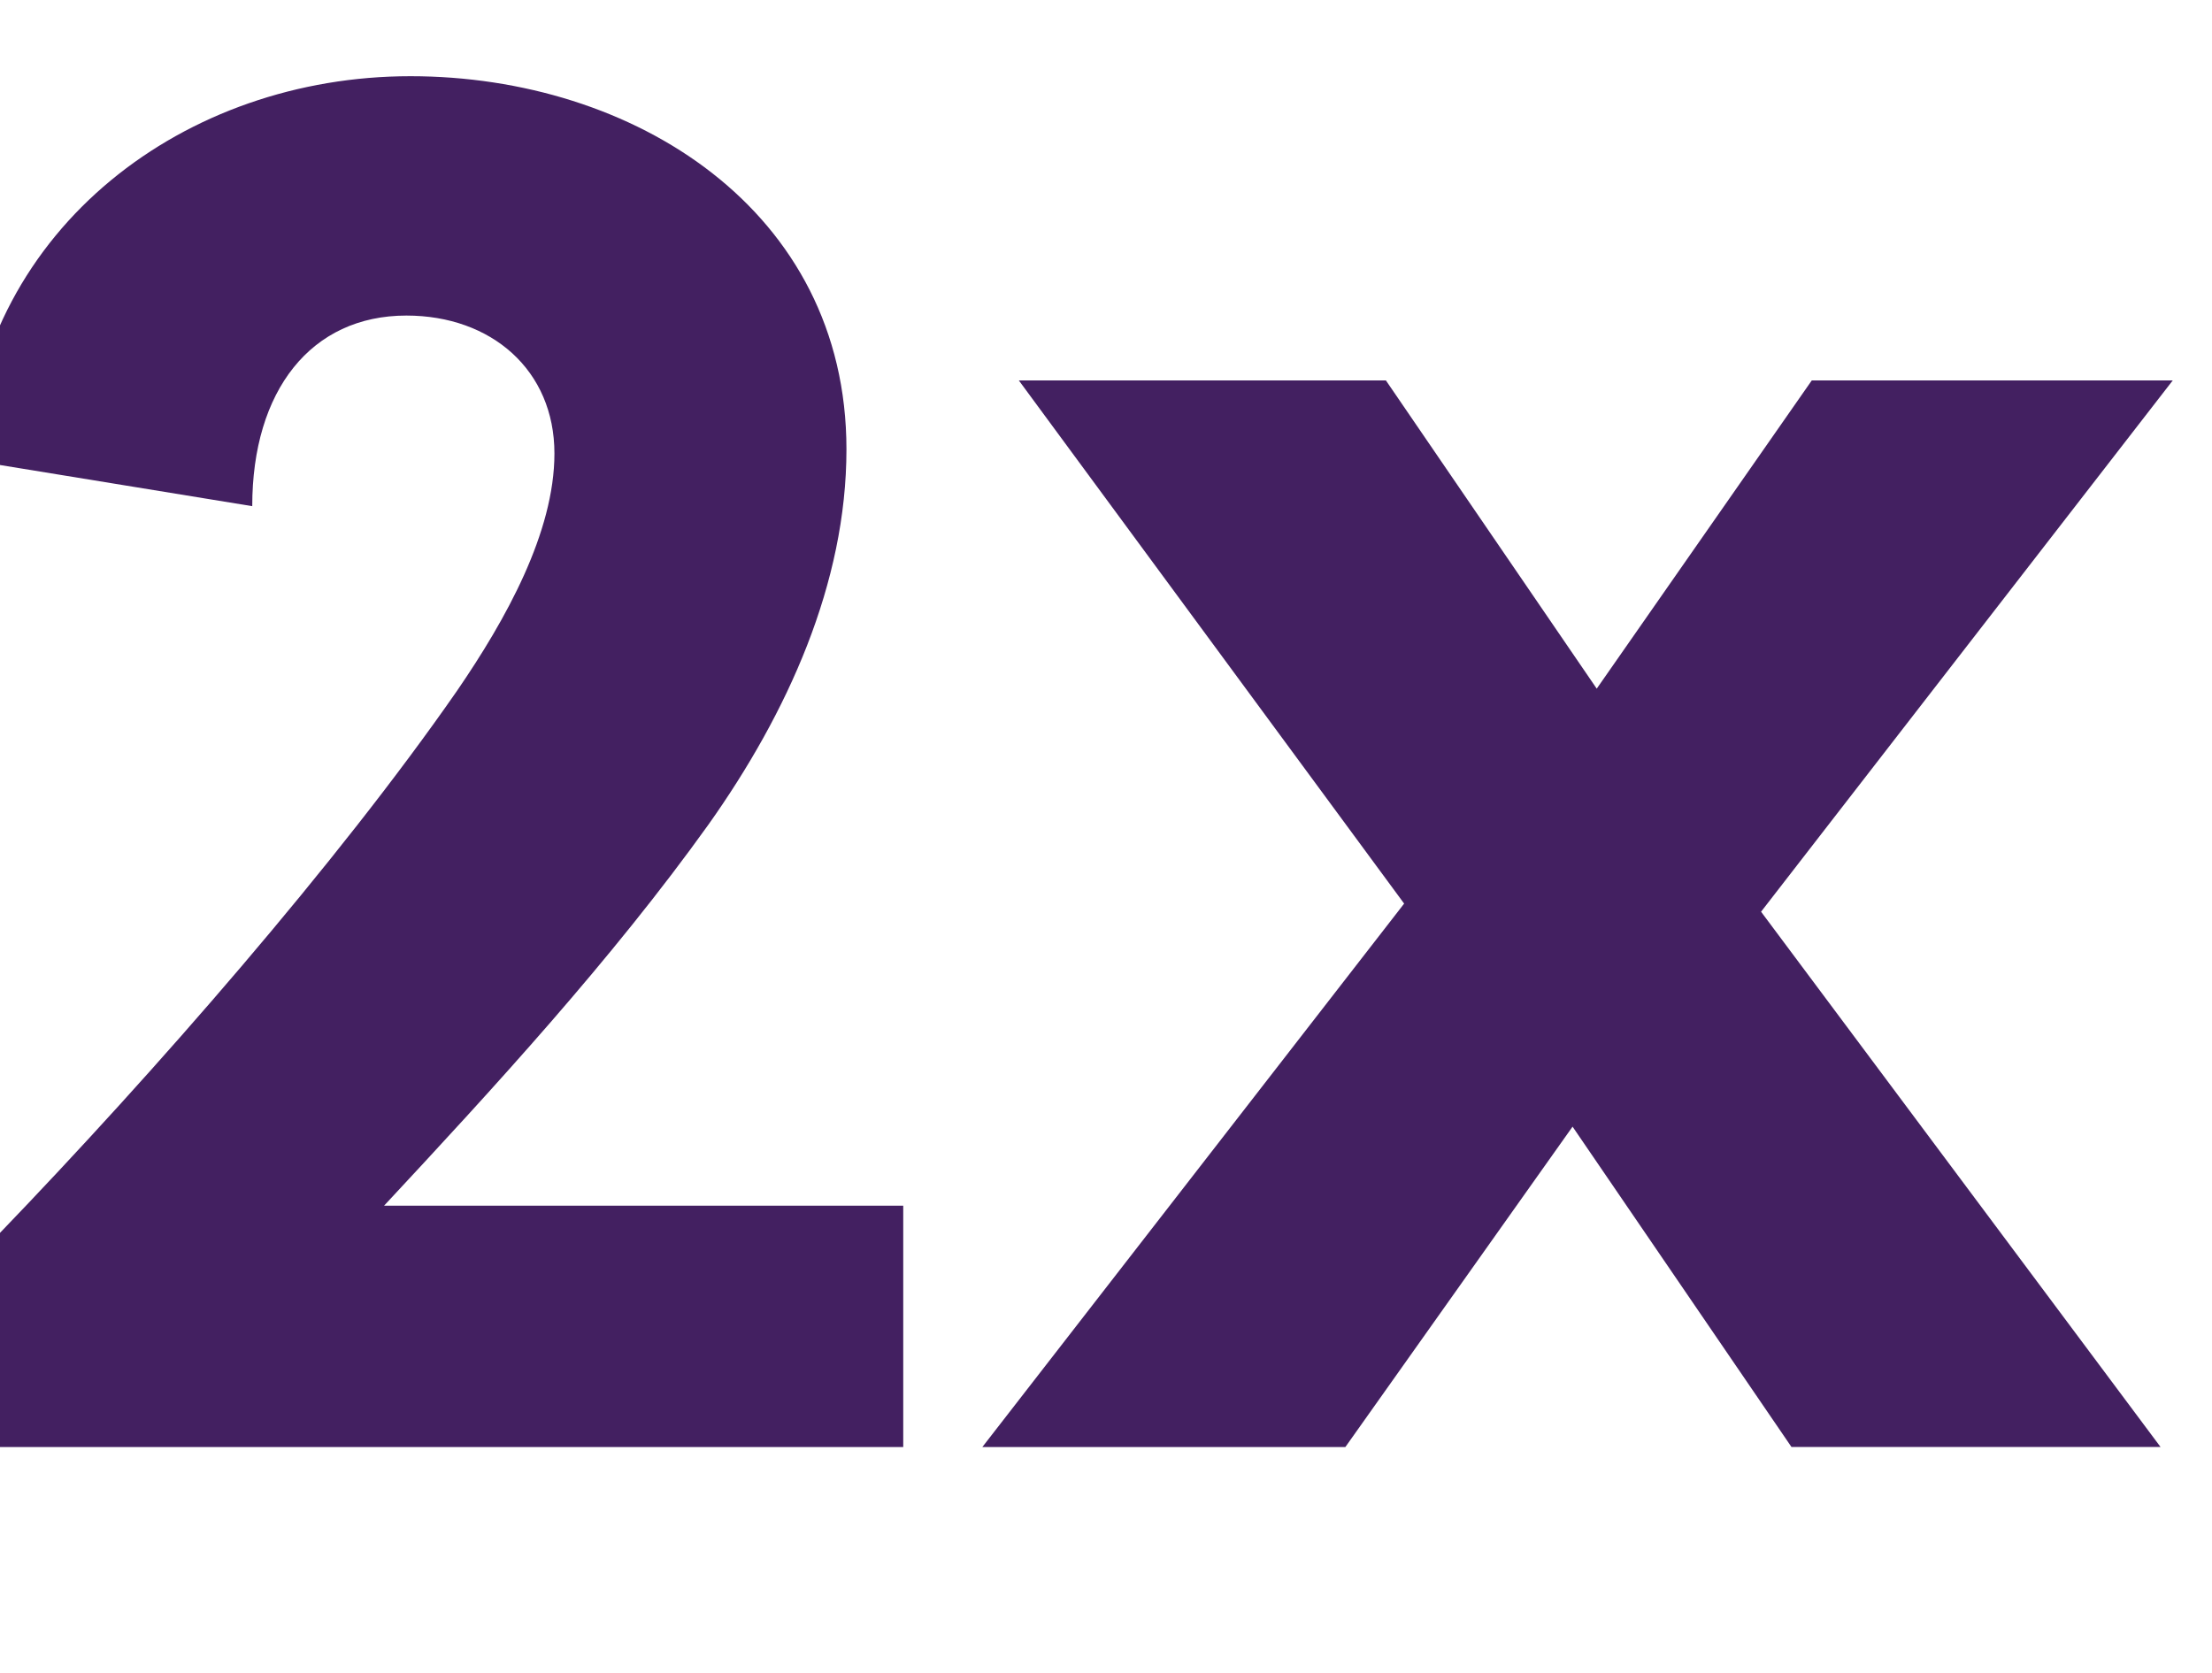
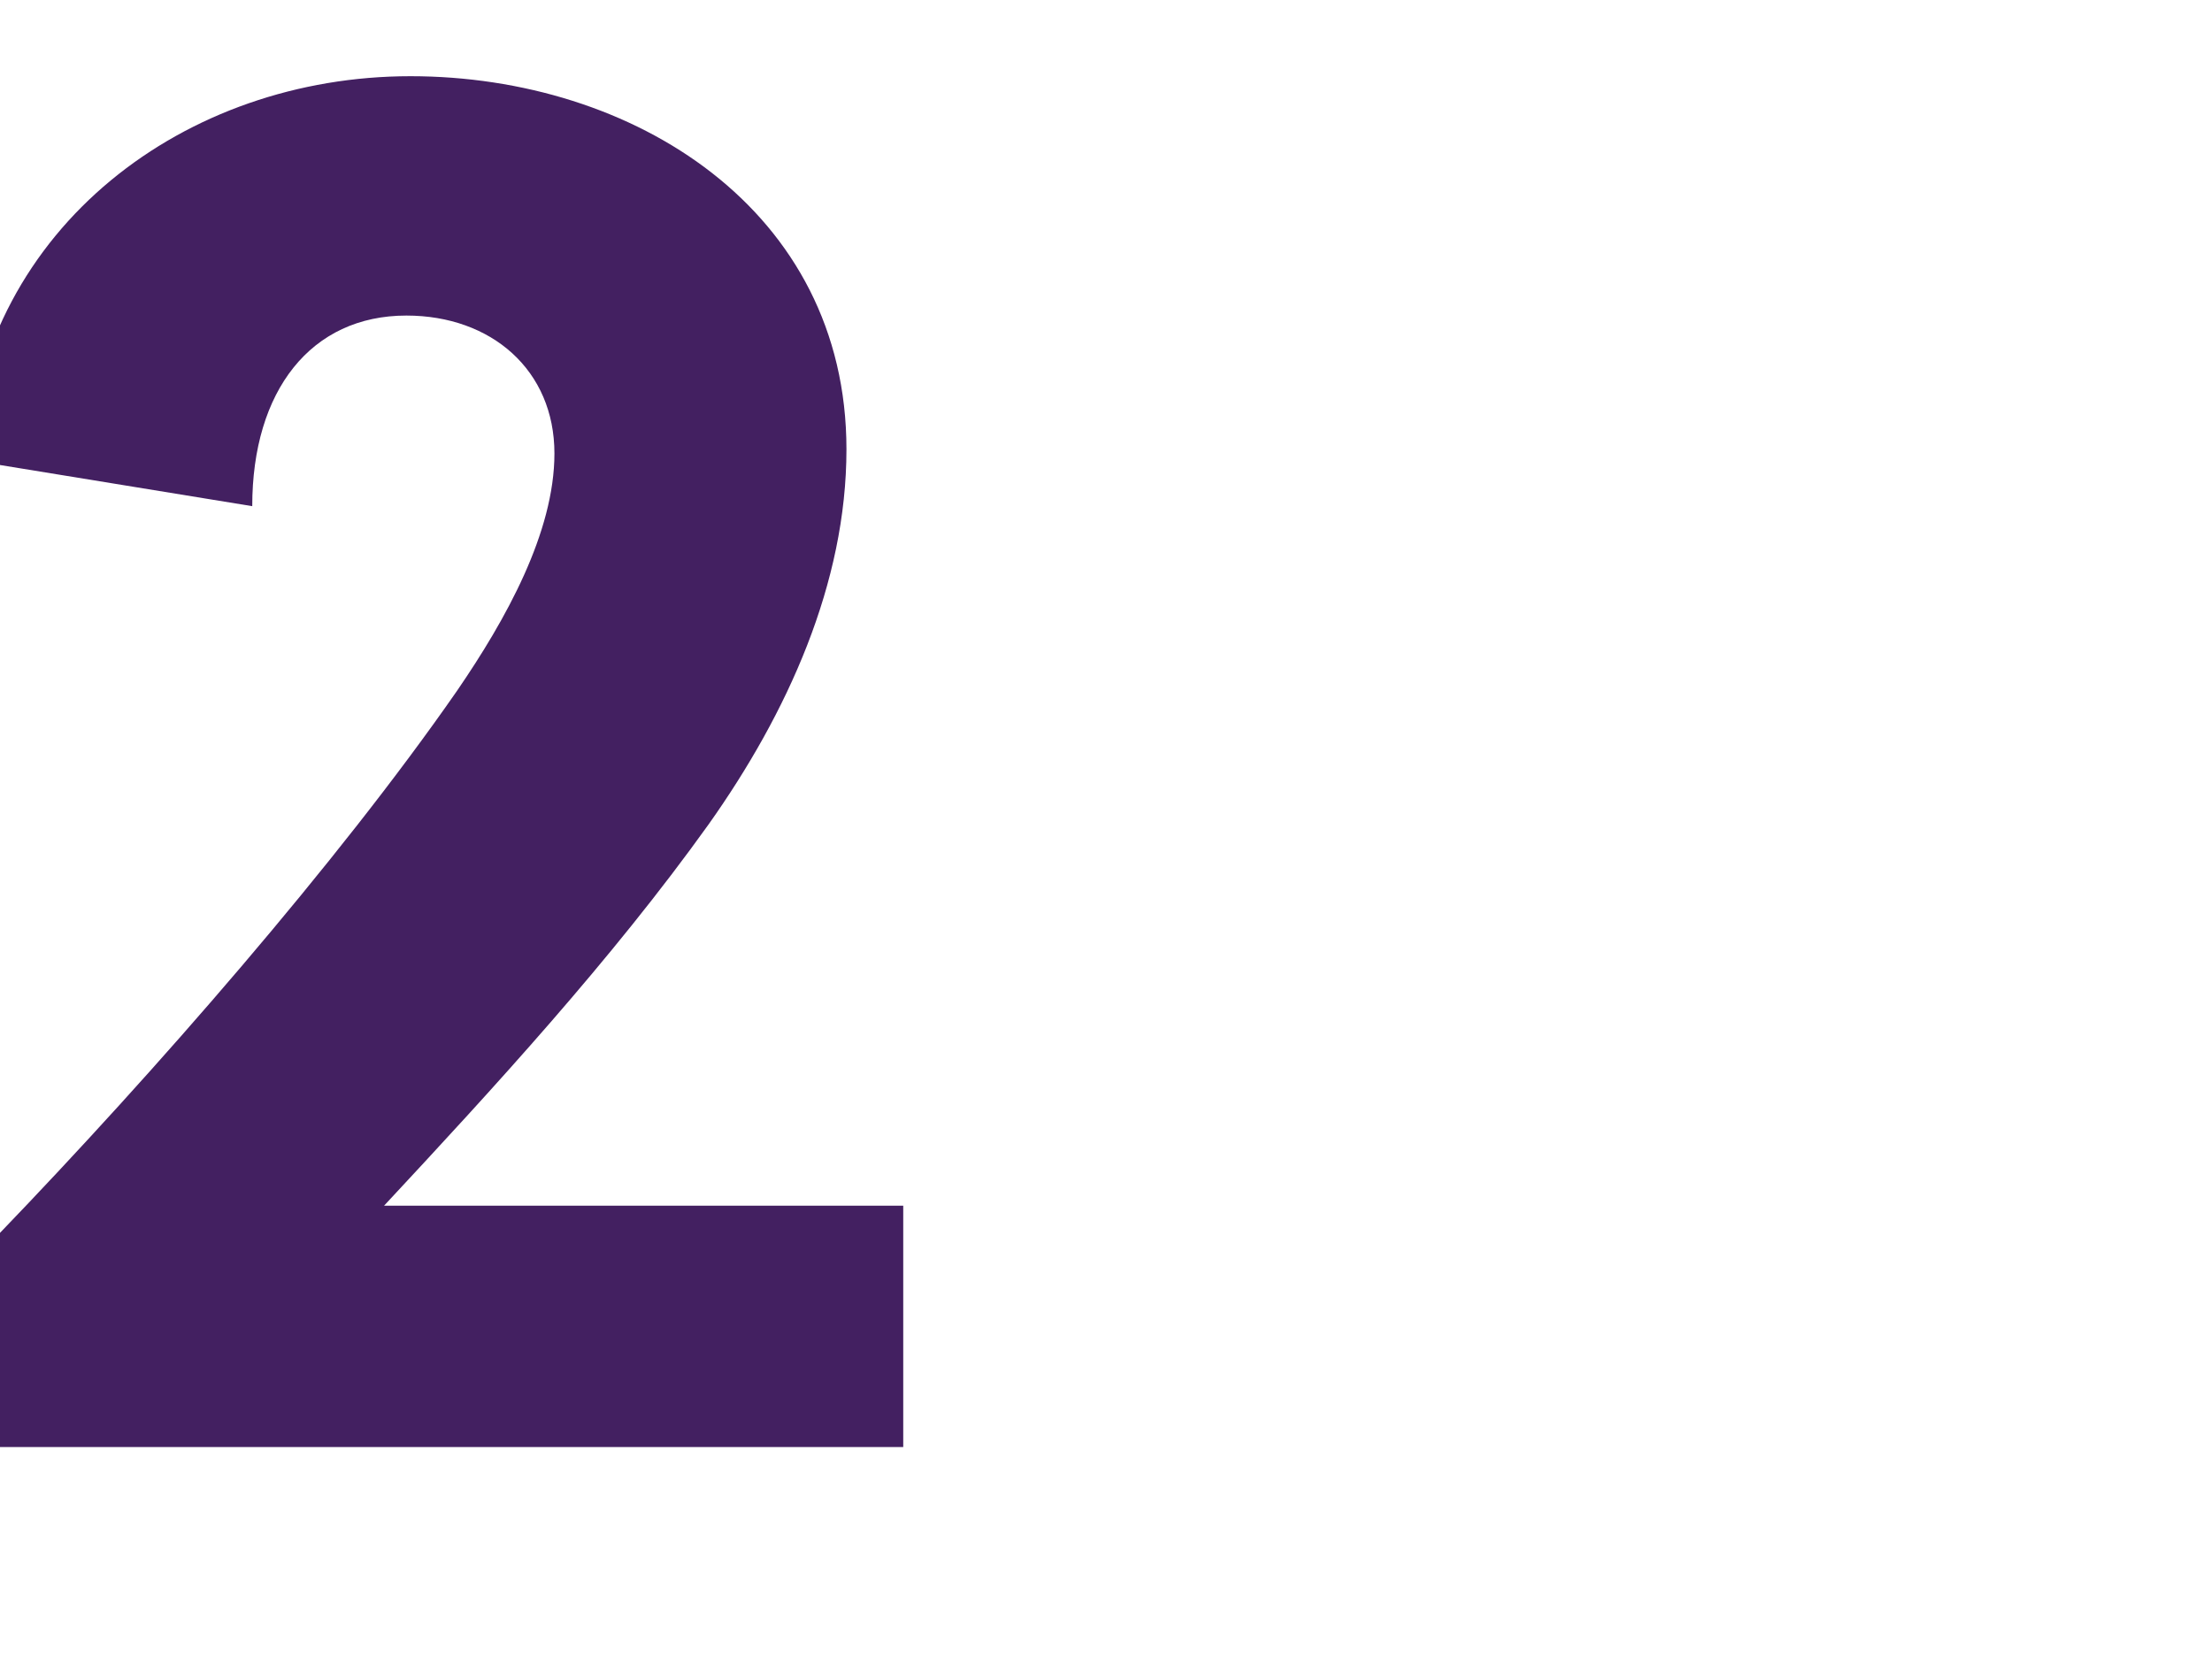
<svg xmlns="http://www.w3.org/2000/svg" id="outlines" viewBox="0 0 119 90">
  <defs>
    <style>.cls-1{fill:#432061;}</style>
  </defs>
  <title>6Artboard 5</title>
  <path class="cls-1" d="M48.592,77.855H-.066V66.4c8.4-8.728,18.219-19.965,24.656-29.238,2.618-3.819,5.237-8.51,5.237-12.765,0-4.473-3.383-7.419-7.965-7.419-5.128,0-8.292,4.037-8.292,10.255L-1.813,24.723C-.83,12.177,9.971,4.1,22.08,4.1c12,0,23.457,7.2,23.457,20.075,0,7.2-3.164,14.183-7.419,20.183-5.236,7.31-11.564,14.183-17.456,20.511h27.93Z" />
-   <path class="cls-1" d="M94.741,49.053l21.492,28.8H96.378L84.6,60.617,72.376,77.855H52.847L75.539,48.616,54.811,20.468H74.558L85.9,37.051,97.469,20.468h19.42Z" />
</svg>